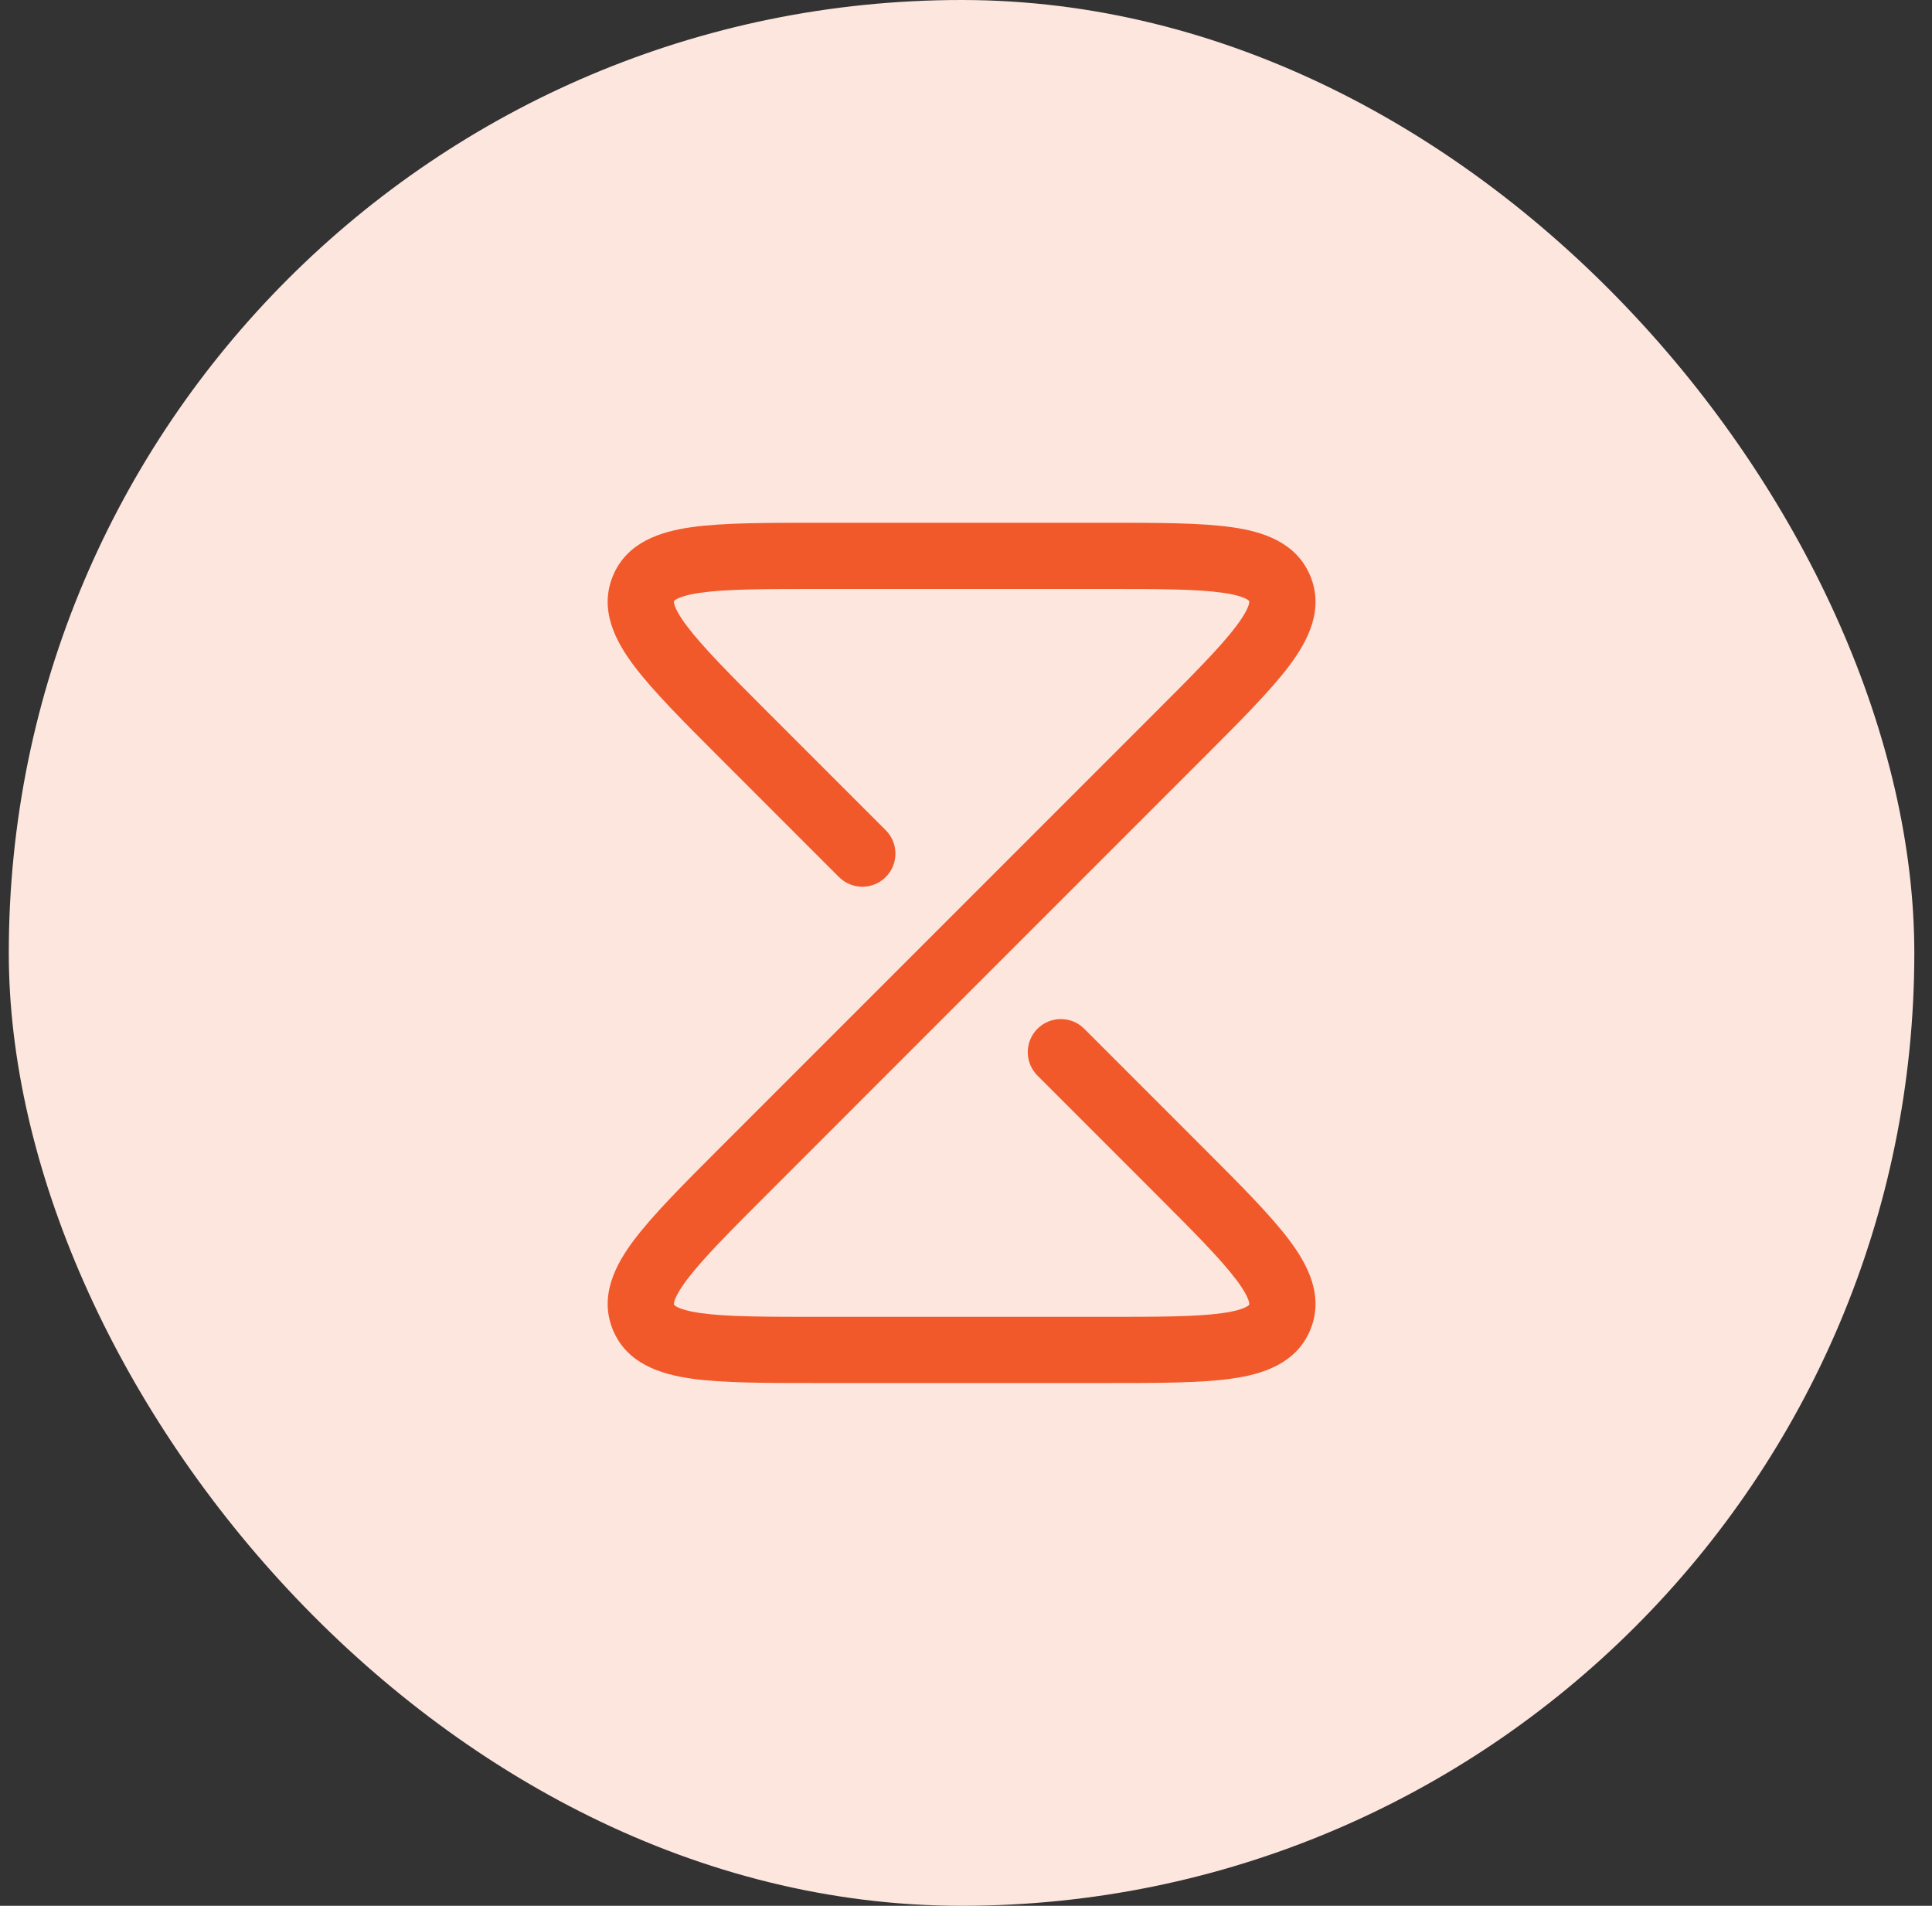
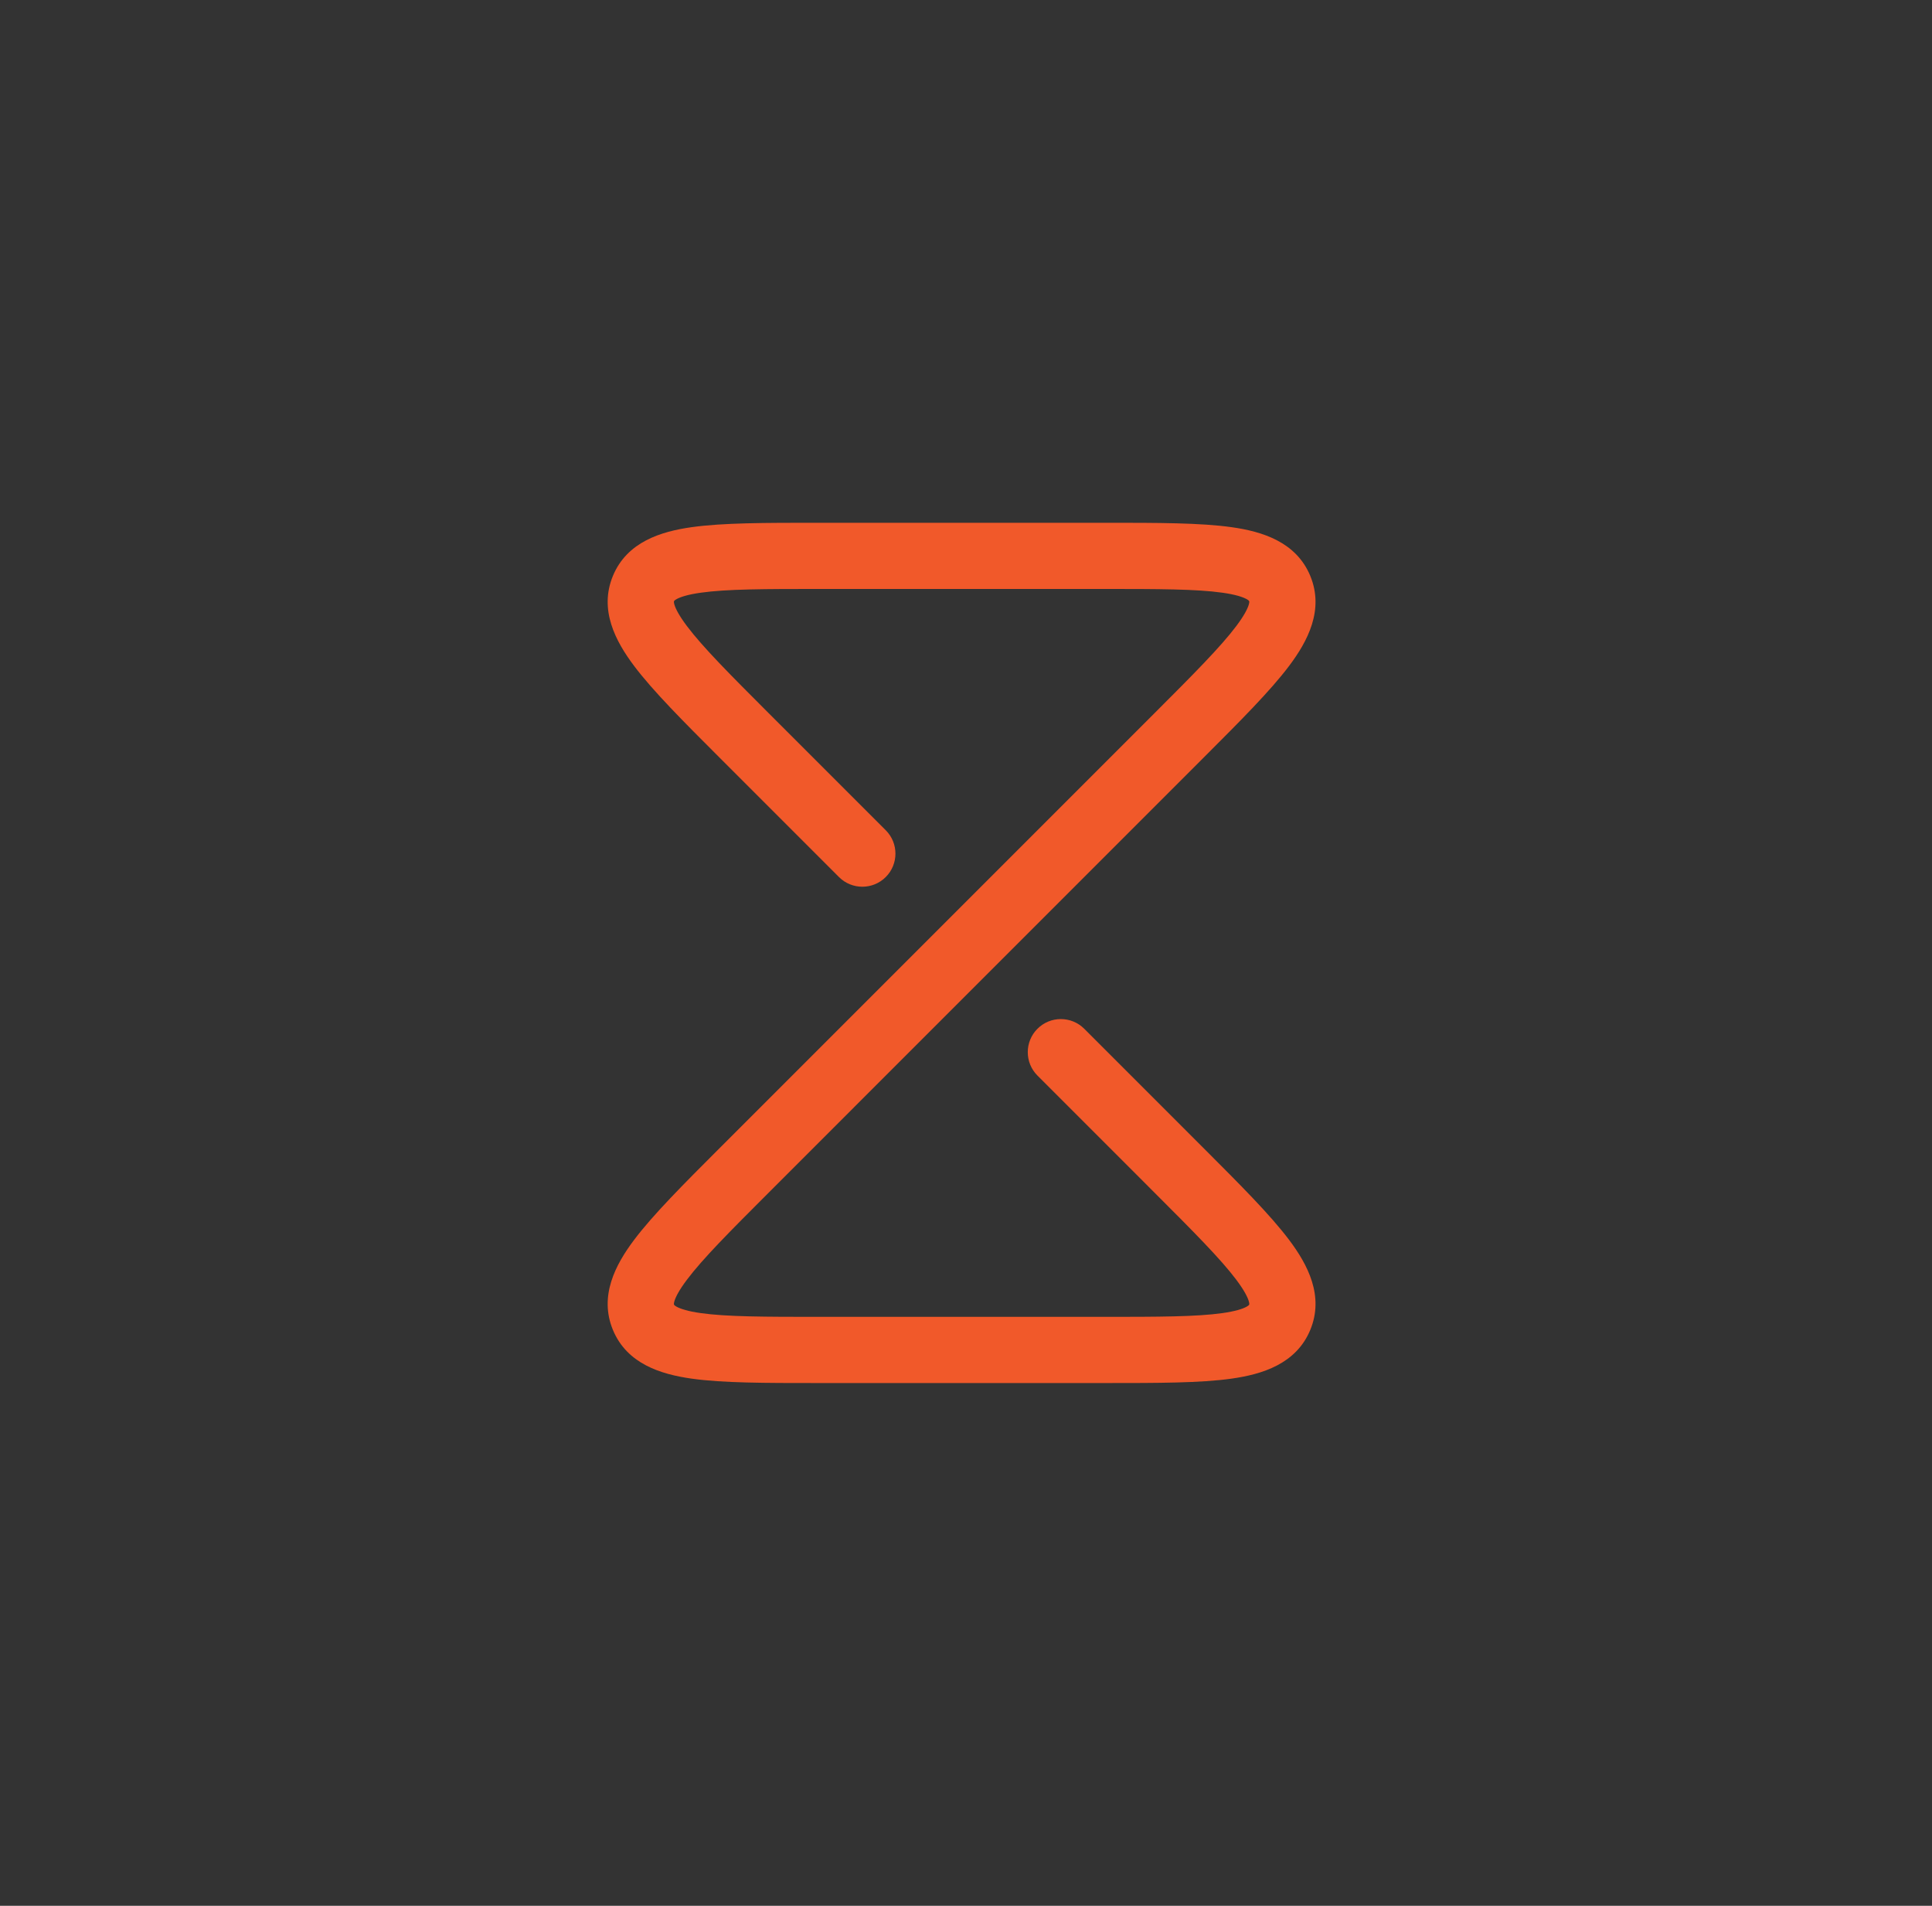
<svg xmlns="http://www.w3.org/2000/svg" fill="none" viewBox="0 0 73 72" height="72" width="73">
  <rect x="0" y="0" width="73" height="72" fill="#333333" stroke="none" />
-   <rect fill="#FCE6DE" rx="36" height="72" width="72" x="0.332" />
  <path fill="#F1592A" d="M30.885 19.75L30.991 19.75H41.677L41.783 19.75C43.748 19.75 45.36 19.75 46.539 19.917C47.691 20.079 48.975 20.471 49.508 21.756C50.04 23.042 49.409 24.227 48.71 25.156C47.994 26.108 46.853 27.248 45.464 28.637L45.389 28.712L29.046 45.056C27.563 46.538 26.552 47.554 25.956 48.347C25.662 48.737 25.534 48.991 25.485 49.148C25.448 49.269 25.469 49.287 25.469 49.287C25.469 49.287 25.467 49.315 25.579 49.374C25.724 49.45 25.994 49.54 26.478 49.608C27.46 49.747 28.894 49.75 30.991 49.75H41.677C43.774 49.75 45.207 49.747 46.189 49.608C46.673 49.54 46.943 49.45 47.088 49.374C47.2 49.315 47.198 49.287 47.198 49.287C47.198 49.287 47.219 49.269 47.182 49.148C47.133 48.991 47.005 48.737 46.712 48.347C46.115 47.554 45.104 46.538 43.621 45.056L42.95 44.384L39.2 40.634C38.712 40.146 38.712 39.354 39.2 38.866C39.688 38.378 40.479 38.378 40.968 38.866L44.718 42.616L45.389 43.288L45.464 43.362C46.853 44.752 47.994 45.892 48.71 46.844C49.409 47.773 50.04 48.958 49.508 50.244C48.975 51.529 47.691 51.92 46.539 52.083C45.36 52.25 43.748 52.25 41.782 52.25H41.677H30.991H30.885C28.92 52.25 27.307 52.25 26.128 52.083C24.977 51.92 23.692 51.529 23.159 50.244C22.627 48.958 23.259 47.773 23.958 46.844C24.674 45.892 25.814 44.752 27.203 43.362L27.278 43.288L43.621 26.945C45.104 25.462 46.115 24.446 46.712 23.653C47.005 23.263 47.133 23.009 47.182 22.852C47.219 22.731 47.198 22.713 47.198 22.713C47.198 22.713 47.2 22.685 47.088 22.626C46.943 22.55 46.673 22.46 46.189 22.392C45.207 22.253 43.774 22.25 41.677 22.25H30.991C28.894 22.25 27.46 22.253 26.478 22.392C25.994 22.46 25.724 22.55 25.579 22.626C25.469 22.684 25.469 22.712 25.469 22.713V22.713L25.469 22.713C25.469 22.713 25.449 22.733 25.485 22.852C25.534 23.009 25.662 23.263 25.956 23.653C26.552 24.446 27.563 25.462 29.046 26.945L29.718 27.616L33.468 31.366C33.956 31.854 33.956 32.646 33.468 33.134C32.979 33.622 32.188 33.622 31.7 33.134L27.95 29.384L27.278 28.712L27.203 28.637C25.814 27.248 24.674 26.108 23.958 25.156C23.259 24.227 22.627 23.042 23.159 21.756C23.692 20.471 24.977 20.079 26.128 19.917C27.307 19.75 28.92 19.75 30.885 19.75Z" clip-rule="evenodd" fill-rule="evenodd" />
</svg>